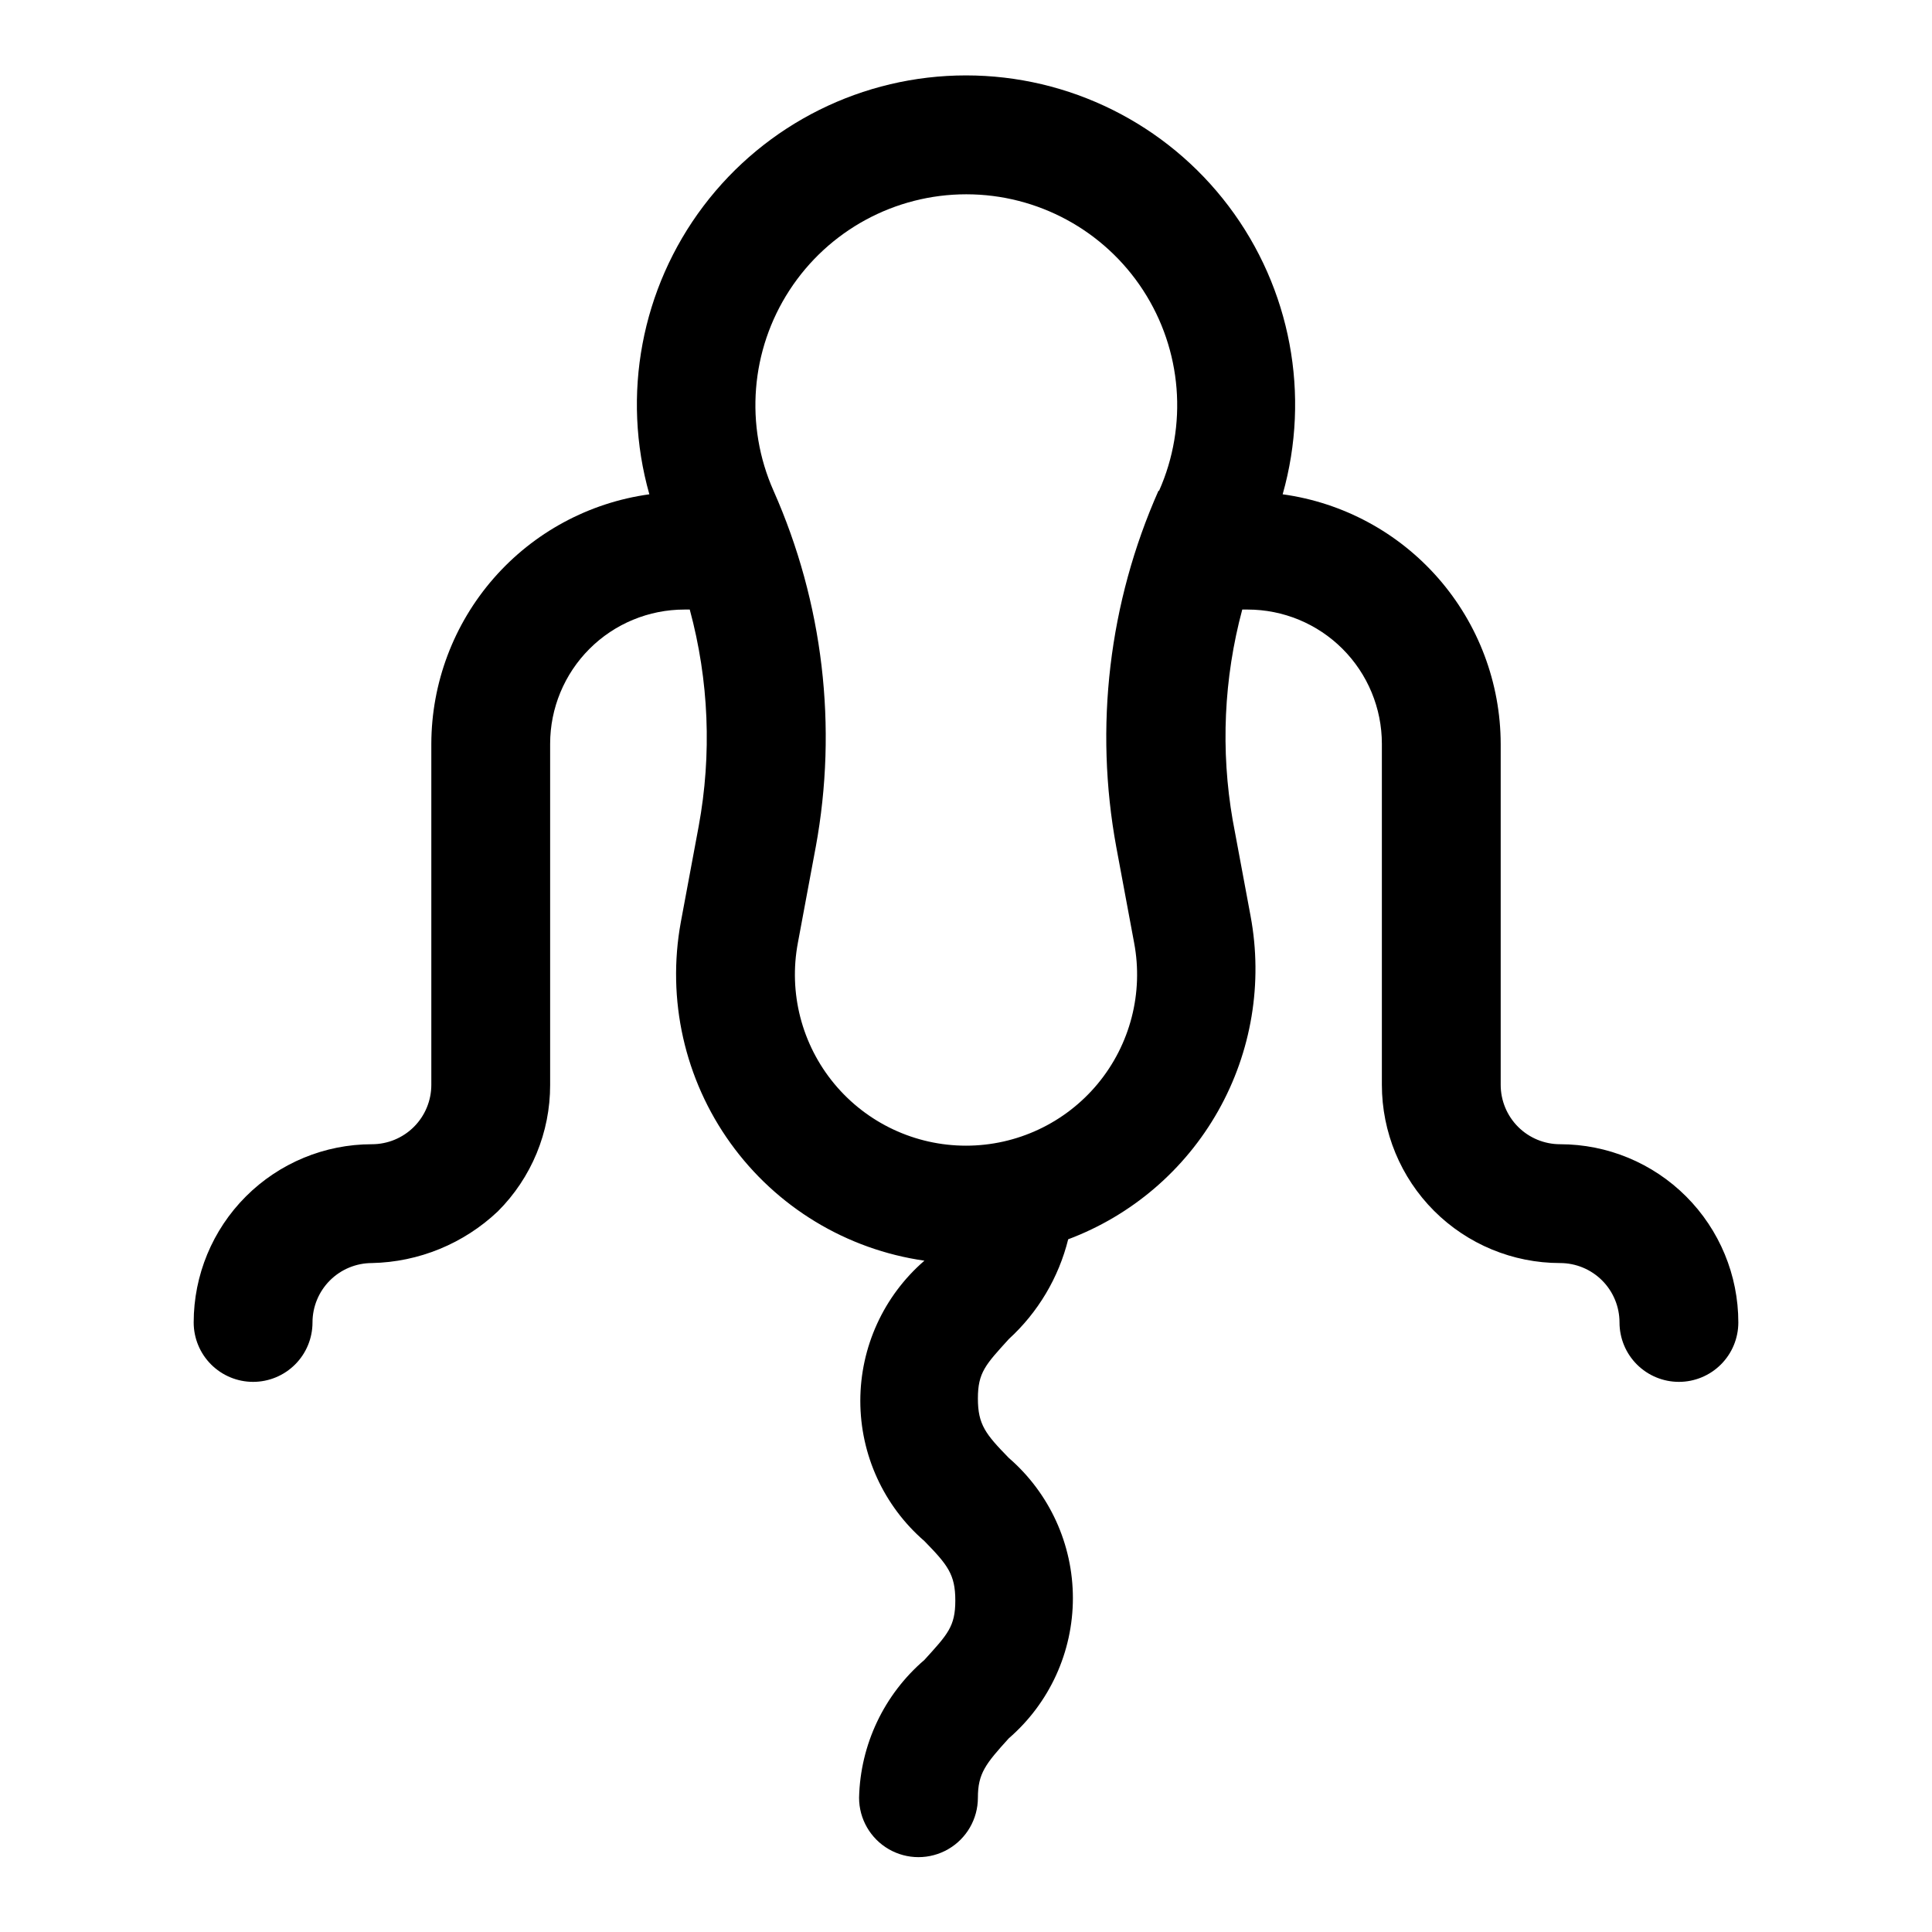
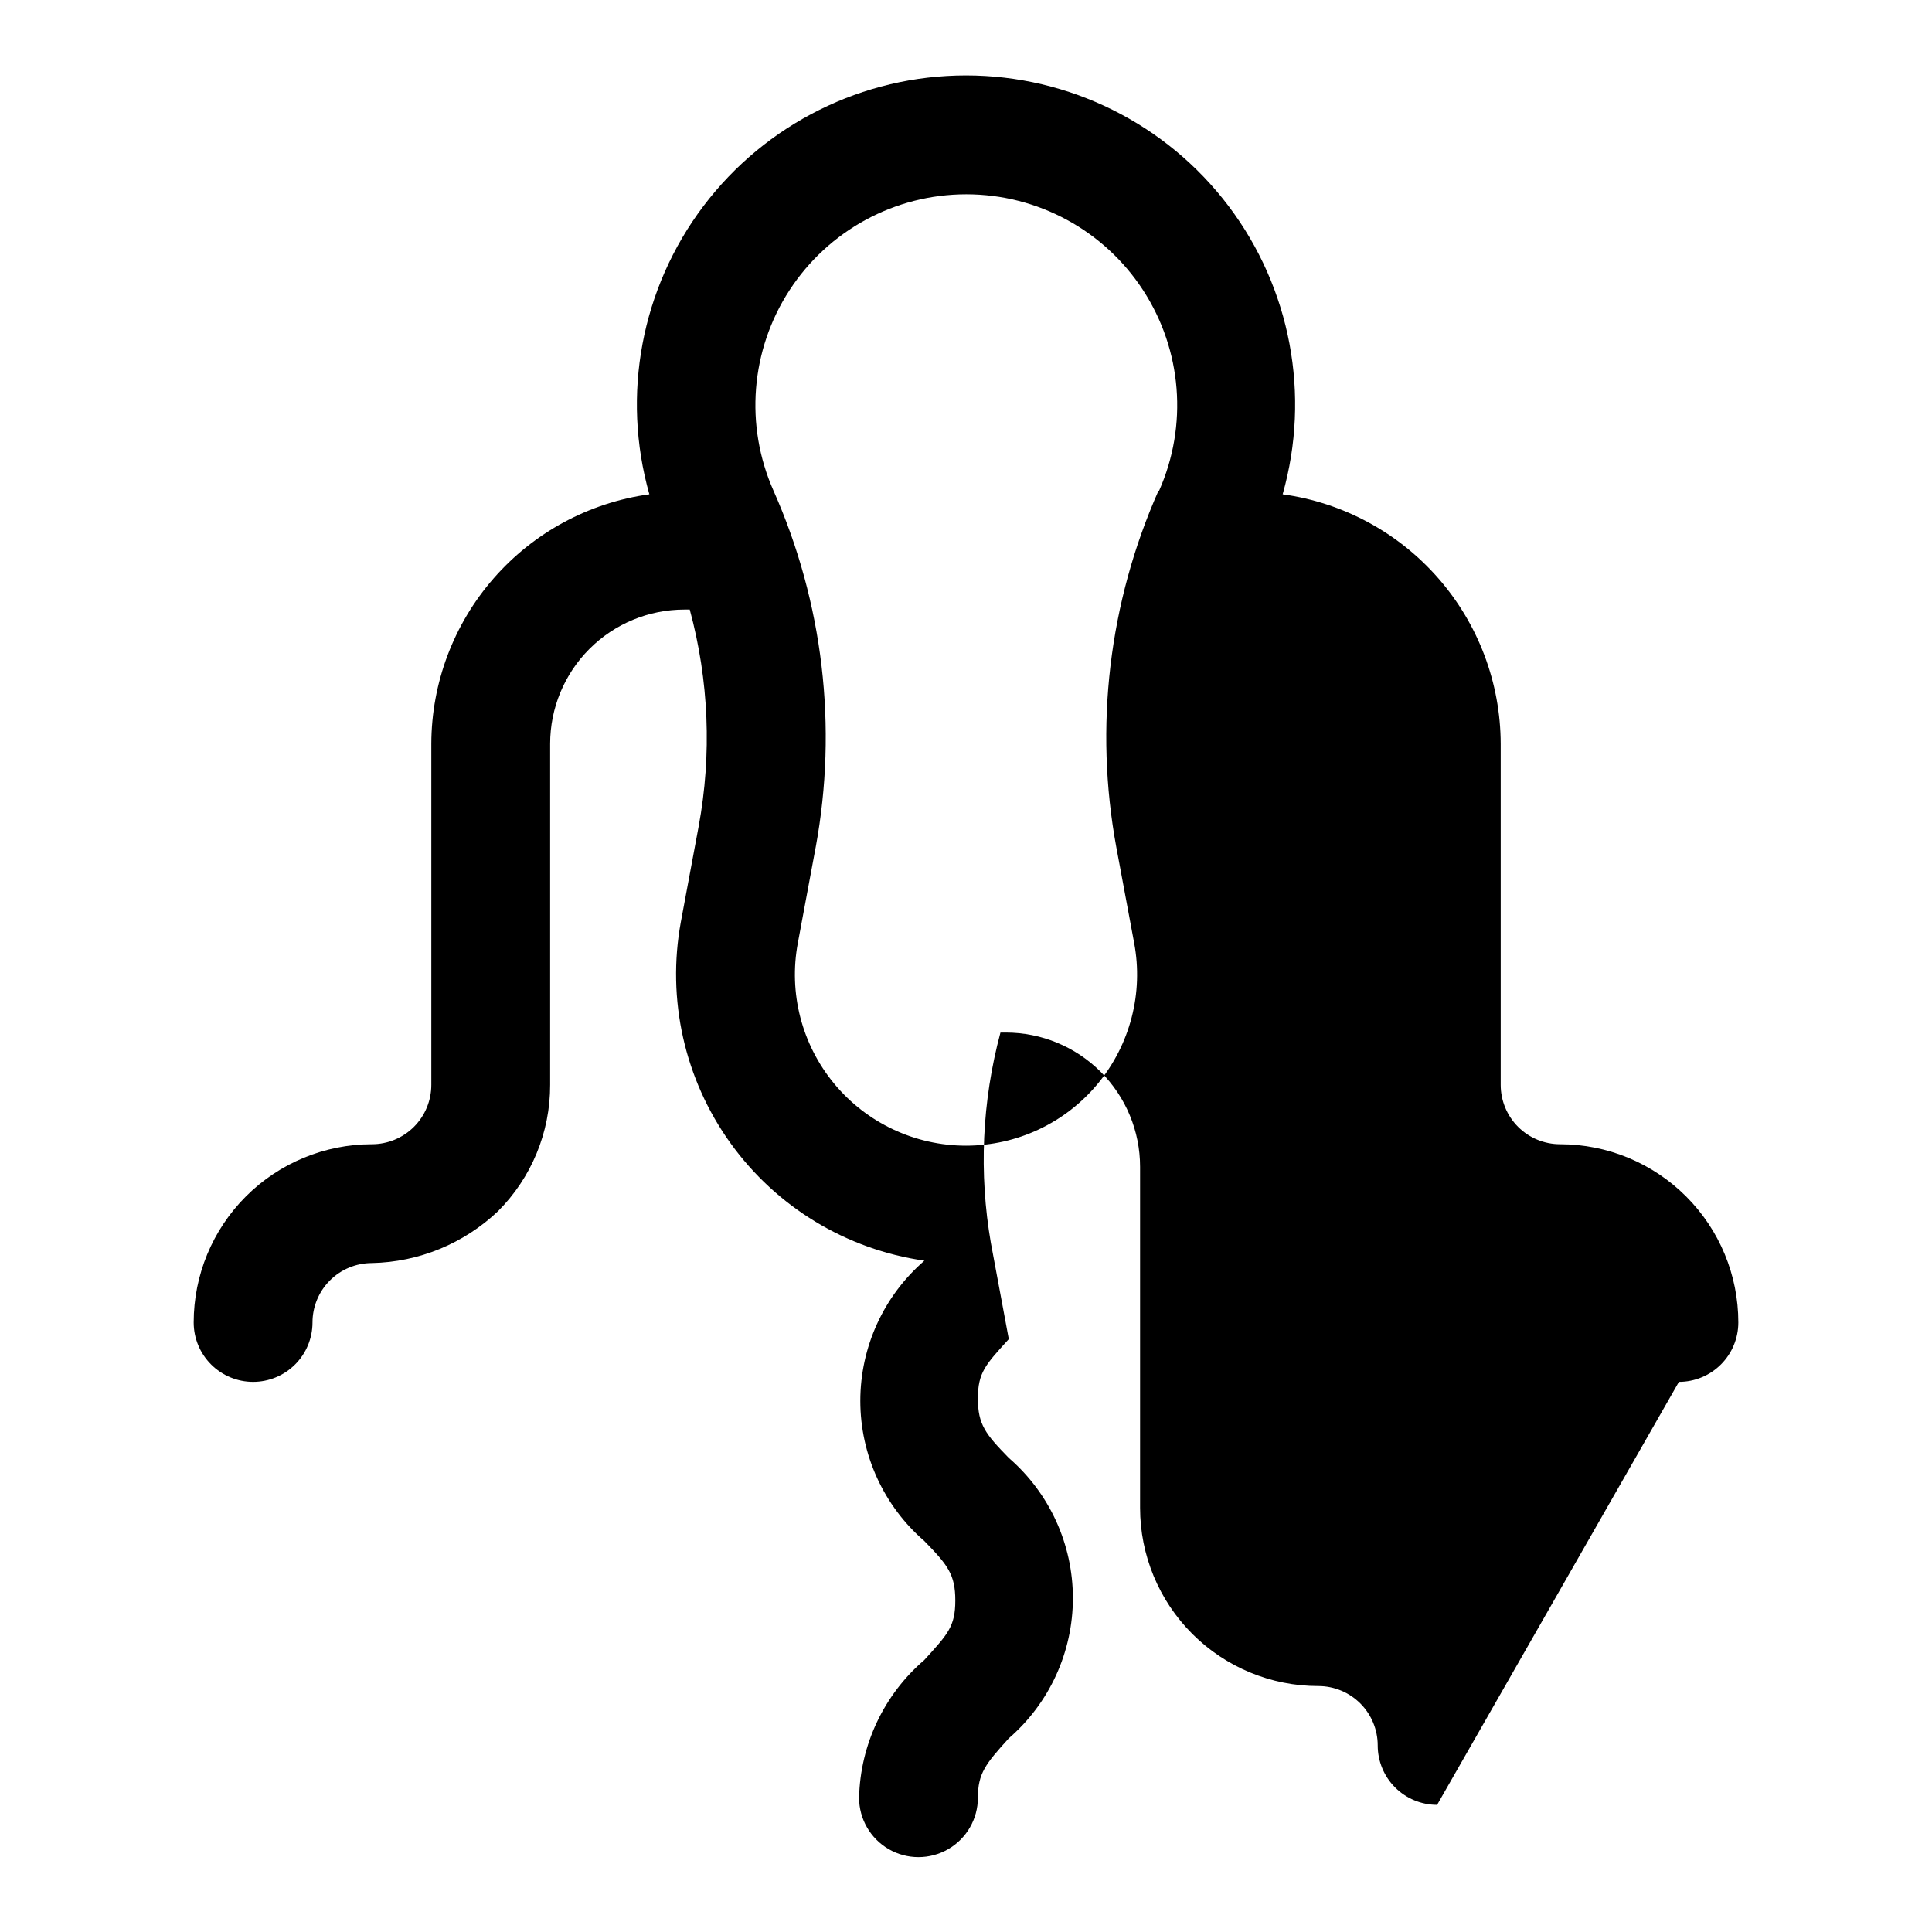
<svg xmlns="http://www.w3.org/2000/svg" fill="#000000" width="800px" height="800px" version="1.1" viewBox="144 144 512 512">
-   <path d="m588.93 510.21c4.176 0 8.18-1.66 11.133-4.613 2.953-2.949 4.613-6.957 4.613-11.133 0-12.523-4.977-24.539-13.836-33.395-8.855-8.859-20.871-13.836-33.398-13.836-4.176 0-8.18-1.66-11.133-4.609-2.949-2.953-4.609-6.957-4.609-11.133v-90.371c-0.039-16.137-5.91-31.719-16.527-43.867-10.617-12.152-25.27-20.059-41.254-22.258 7.457-26.301 2.148-54.578-14.336-76.387-16.484-21.809-42.242-34.625-69.578-34.625-27.34 0-53.094 12.816-69.582 34.625-16.484 21.809-21.789 50.086-14.336 76.387-15.984 2.199-30.637 10.105-41.254 22.258-10.617 12.148-16.488 27.73-16.527 43.867v90.371c0 4.176-1.656 8.18-4.609 11.133-2.953 2.949-6.957 4.609-11.133 4.609-12.527 0-24.539 4.977-33.398 13.836-8.859 8.855-13.836 20.871-13.836 33.395 0 4.176 1.66 8.184 4.613 11.133 2.953 2.953 6.957 4.613 11.133 4.613 4.176 0 8.18-1.66 11.133-4.613 2.953-2.949 4.609-6.957 4.609-11.133 0-4.172 1.66-8.18 4.613-11.133 2.953-2.949 6.957-4.609 11.133-4.609 12.441-0.258 24.34-5.141 33.375-13.699 8.902-8.887 13.887-20.957 13.855-33.531v-90.371c0-9.438 3.75-18.488 10.422-25.16 6.672-6.676 15.723-10.422 25.16-10.422h1.418c5.078 18.738 5.883 38.375 2.359 57.465l-4.723 25.348c-3.766 20.516 0.992 41.68 13.172 58.613 12.18 16.934 30.73 28.172 51.379 31.129-10.789 9.328-16.988 22.891-16.988 37.156s6.199 27.824 16.988 37.156c6.141 6.297 8.188 8.816 8.188 15.742s-2.047 8.973-8.188 15.742v0.004c-10.695 9.16-16.992 22.441-17.316 36.523 0 5.625 3 10.824 7.871 13.637s10.871 2.812 15.742 0c4.875-2.812 7.875-8.012 7.875-13.637 0-6.453 2.047-8.973 8.188-15.742 10.789-9.332 16.988-22.891 16.988-37.156s-6.199-27.824-16.988-37.156c-6.141-6.297-8.188-8.816-8.188-15.742 0-6.926 2.047-8.973 8.188-15.742v-0.004c7.738-7.074 13.215-16.273 15.742-26.449 16.836-6.32 30.91-18.367 39.75-34.031 8.84-15.66 11.879-33.938 8.586-51.617l-4.723-25.348h-0.004c-3.234-18.594-2.375-37.668 2.519-55.891h1.418c9.438 0 18.488 3.746 25.16 10.422 6.672 6.672 10.422 15.723 10.422 25.16v90.371c0 12.523 4.977 24.539 13.832 33.398 8.859 8.855 20.875 13.832 33.398 13.832 4.176 0 8.18 1.66 11.133 4.609 2.953 2.953 4.613 6.961 4.613 11.133 0 4.176 1.656 8.184 4.609 11.133 2.953 2.953 6.957 4.613 11.133 4.613zm-137.92-236.16c-13.148 29.645-17.047 62.566-11.176 94.465l4.723 25.348c2.504 13.262-1.031 26.953-9.645 37.348-8.617 10.391-21.414 16.406-34.91 16.406-13.5 0-26.297-6.016-34.91-16.406-8.617-10.395-12.152-24.086-9.648-37.348l4.723-25.348h0.004c5.867-31.898 1.973-64.82-11.18-94.465-7.672-17.289-6.078-37.281 4.234-53.137 10.312-15.855 27.941-25.422 46.855-25.422 18.91 0 36.543 9.566 46.852 25.422 10.312 15.855 11.906 35.848 4.238 53.137z" />
+   <path d="m588.93 510.21c4.176 0 8.18-1.66 11.133-4.613 2.953-2.949 4.613-6.957 4.613-11.133 0-12.523-4.977-24.539-13.836-33.395-8.855-8.859-20.871-13.836-33.398-13.836-4.176 0-8.18-1.66-11.133-4.609-2.949-2.953-4.609-6.957-4.609-11.133v-90.371c-0.039-16.137-5.91-31.719-16.527-43.867-10.617-12.152-25.27-20.059-41.254-22.258 7.457-26.301 2.148-54.578-14.336-76.387-16.484-21.809-42.242-34.625-69.578-34.625-27.34 0-53.094 12.816-69.582 34.625-16.484 21.809-21.789 50.086-14.336 76.387-15.984 2.199-30.637 10.105-41.254 22.258-10.617 12.148-16.488 27.73-16.527 43.867v90.371c0 4.176-1.656 8.18-4.609 11.133-2.953 2.949-6.957 4.609-11.133 4.609-12.527 0-24.539 4.977-33.398 13.836-8.859 8.855-13.836 20.871-13.836 33.395 0 4.176 1.66 8.184 4.613 11.133 2.953 2.953 6.957 4.613 11.133 4.613 4.176 0 8.18-1.66 11.133-4.613 2.953-2.949 4.609-6.957 4.609-11.133 0-4.172 1.66-8.18 4.613-11.133 2.953-2.949 6.957-4.609 11.133-4.609 12.441-0.258 24.34-5.141 33.375-13.699 8.902-8.887 13.887-20.957 13.855-33.531v-90.371c0-9.438 3.75-18.488 10.422-25.16 6.672-6.676 15.723-10.422 25.16-10.422h1.418c5.078 18.738 5.883 38.375 2.359 57.465l-4.723 25.348c-3.766 20.516 0.992 41.68 13.172 58.613 12.18 16.934 30.73 28.172 51.379 31.129-10.789 9.328-16.988 22.891-16.988 37.156s6.199 27.824 16.988 37.156c6.141 6.297 8.188 8.816 8.188 15.742s-2.047 8.973-8.188 15.742v0.004c-10.695 9.16-16.992 22.441-17.316 36.523 0 5.625 3 10.824 7.871 13.637s10.871 2.812 15.742 0c4.875-2.812 7.875-8.012 7.875-13.637 0-6.453 2.047-8.973 8.188-15.742 10.789-9.332 16.988-22.891 16.988-37.156s-6.199-27.824-16.988-37.156c-6.141-6.297-8.188-8.816-8.188-15.742 0-6.926 2.047-8.973 8.188-15.742v-0.004l-4.723-25.348h-0.004c-3.234-18.594-2.375-37.668 2.519-55.891h1.418c9.438 0 18.488 3.746 25.16 10.422 6.672 6.672 10.422 15.723 10.422 25.16v90.371c0 12.523 4.977 24.539 13.832 33.398 8.859 8.855 20.875 13.832 33.398 13.832 4.176 0 8.18 1.66 11.133 4.609 2.953 2.953 4.613 6.961 4.613 11.133 0 4.176 1.656 8.184 4.609 11.133 2.953 2.953 6.957 4.613 11.133 4.613zm-137.92-236.16c-13.148 29.645-17.047 62.566-11.176 94.465l4.723 25.348c2.504 13.262-1.031 26.953-9.645 37.348-8.617 10.391-21.414 16.406-34.91 16.406-13.5 0-26.297-6.016-34.91-16.406-8.617-10.395-12.152-24.086-9.648-37.348l4.723-25.348h0.004c5.867-31.898 1.973-64.82-11.18-94.465-7.672-17.289-6.078-37.281 4.234-53.137 10.312-15.855 27.941-25.422 46.855-25.422 18.91 0 36.543 9.566 46.852 25.422 10.312 15.855 11.906 35.848 4.238 53.137z" />
</svg>